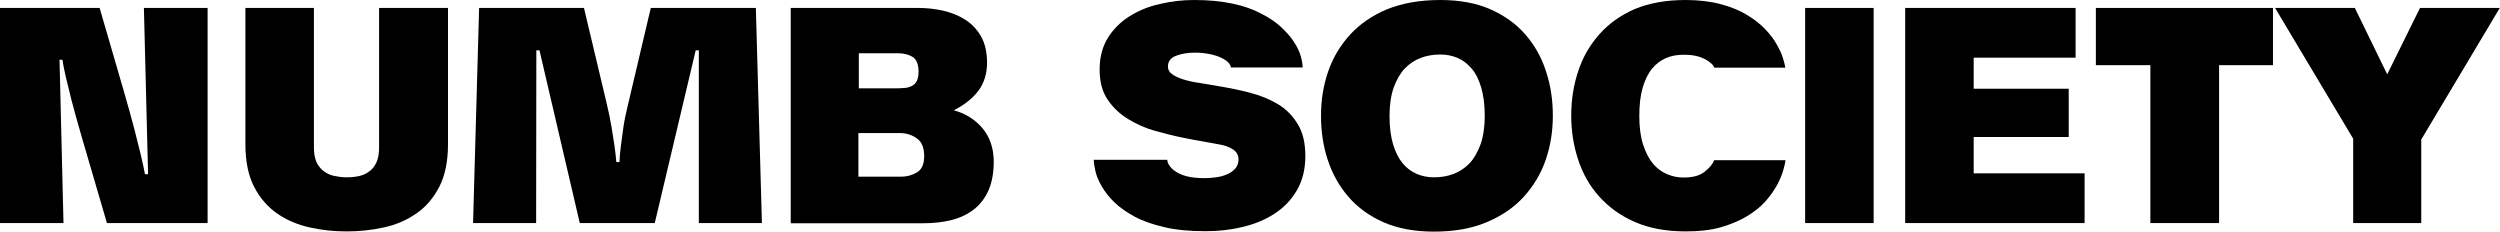
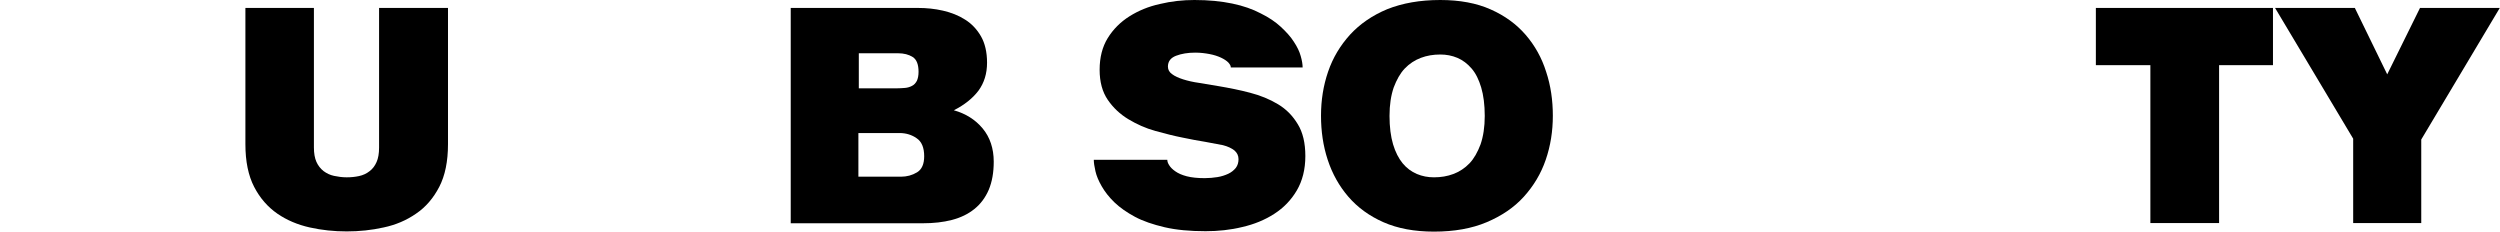
<svg xmlns="http://www.w3.org/2000/svg" xml:space="preserve" style="enable-background:new 0 0 119.7 11.09;" viewBox="0 0 119.7 11.09" y="0px" x="0px" id="Layer_1" version="1.1">
  <g id="_x27_NUMB_SOCIETY_x27_">
-     <path d="M5.12,10.68l-1.2-4.1c-0.2-0.7-0.37-1.29-0.49-1.76C3.31,4.35,3.22,3.97,3.15,3.68C3.07,3.34,3.02,3.06,2.99,2.86H2.85   l0.19,7.82H0V0.38h4.77L5.91,4.3c0.22,0.76,0.4,1.4,0.53,1.91c0.13,0.52,0.23,0.93,0.31,1.24c0.09,0.37,0.15,0.67,0.19,0.89h0.15   L6.89,0.38h3.05v10.3H5.12z" />
    <path d="M18.17,0.38h3.28V6.9c0,0.83-0.14,1.51-0.42,2.05c-0.28,0.54-0.65,0.97-1.11,1.28c-0.46,0.32-0.98,0.54-1.55,0.66   c-0.58,0.13-1.17,0.19-1.77,0.19s-1.19-0.06-1.77-0.19c-0.58-0.13-1.1-0.35-1.55-0.66c-0.46-0.32-0.83-0.74-1.11-1.28   c-0.28-0.54-0.42-1.22-0.42-2.05V0.38h3.28v6.68c0,0.28,0.04,0.51,0.12,0.69c0.08,0.18,0.2,0.33,0.34,0.44   c0.15,0.11,0.31,0.19,0.5,0.23c0.19,0.04,0.39,0.07,0.61,0.07S17,8.47,17.19,8.43c0.19-0.04,0.36-0.12,0.5-0.23   c0.15-0.11,0.26-0.26,0.34-0.44c0.08-0.18,0.12-0.41,0.12-0.69V0.38z" />
-     <path d="M33.46,10.68V2.41h-0.15l-1.96,8.27h-3.59l-1.93-8.27h-0.15l-0.01,8.27h-3.02l0.29-10.3h5.02l1.09,4.58   c0.1,0.41,0.17,0.78,0.23,1.12c0.05,0.34,0.1,0.64,0.14,0.89c0.04,0.29,0.07,0.55,0.09,0.79h0.15c0.01-0.23,0.03-0.5,0.07-0.79   c0.03-0.25,0.07-0.55,0.12-0.89c0.05-0.34,0.13-0.71,0.23-1.12l1.08-4.58h5.03l0.29,10.3H33.46z" />
    <path d="M37.86,10.68V0.38h6.09c0.41,0,0.81,0.04,1.2,0.13c0.39,0.09,0.75,0.23,1.06,0.43c0.32,0.2,0.57,0.47,0.76,0.8   S47.26,2.5,47.26,3c0,0.53-0.14,0.97-0.41,1.34c-0.28,0.37-0.67,0.68-1.18,0.94c0.57,0.16,1.03,0.45,1.38,0.87s0.53,0.96,0.53,1.59   c0,0.52-0.08,0.97-0.24,1.35c-0.16,0.37-0.39,0.68-0.69,0.92s-0.65,0.41-1.07,0.52s-0.88,0.16-1.4,0.16H37.86z M43.14,8.46   c0.28,0,0.54-0.07,0.77-0.21c0.23-0.14,0.34-0.4,0.34-0.77c0-0.41-0.12-0.7-0.36-0.86c-0.24-0.17-0.52-0.25-0.82-0.25H41.1v2.09   H43.14z M41.12,2.55v1.68h1.79c0.15,0,0.28-0.01,0.42-0.02c0.13-0.01,0.25-0.05,0.34-0.1c0.1-0.05,0.17-0.13,0.23-0.24   c0.05-0.11,0.08-0.25,0.08-0.43c0-0.35-0.09-0.59-0.28-0.71c-0.19-0.12-0.42-0.18-0.71-0.18H41.12z" />
    <path d="M58.93,3.22c0-0.07-0.04-0.14-0.12-0.23c-0.08-0.08-0.2-0.16-0.35-0.23c-0.15-0.07-0.33-0.13-0.54-0.17   c-0.21-0.04-0.44-0.07-0.69-0.07c-0.35,0-0.66,0.05-0.92,0.15s-0.39,0.27-0.39,0.52c0,0.15,0.07,0.27,0.2,0.36   c0.13,0.1,0.31,0.18,0.53,0.25s0.48,0.13,0.77,0.17c0.29,0.05,0.59,0.1,0.9,0.15c0.53,0.09,1.04,0.19,1.53,0.32   c0.5,0.13,0.94,0.31,1.34,0.55s0.71,0.56,0.95,0.96c0.24,0.39,0.36,0.9,0.36,1.52c0,0.64-0.14,1.19-0.41,1.65   c-0.27,0.46-0.63,0.83-1.08,1.12c-0.45,0.29-0.96,0.5-1.53,0.63c-0.57,0.14-1.16,0.2-1.76,0.2c-0.75,0-1.4-0.06-1.96-0.19   c-0.55-0.13-1.03-0.29-1.42-0.5c-0.39-0.21-0.72-0.44-0.98-0.69s-0.46-0.51-0.61-0.77c-0.15-0.26-0.25-0.5-0.3-0.72   c-0.05-0.22-0.08-0.41-0.08-0.55h3.52c0,0.08,0.03,0.17,0.09,0.26c0.06,0.1,0.16,0.2,0.29,0.29c0.14,0.1,0.32,0.18,0.55,0.24   c0.23,0.06,0.52,0.09,0.86,0.09c0.21,0,0.42-0.02,0.61-0.05c0.19-0.03,0.37-0.09,0.52-0.16c0.15-0.07,0.27-0.17,0.36-0.28   c0.09-0.12,0.13-0.26,0.13-0.42c0-0.17-0.07-0.31-0.2-0.42c-0.13-0.1-0.31-0.19-0.55-0.25C58.3,6.9,58.02,6.85,57.7,6.79   c-0.33-0.05-0.68-0.12-1.07-0.2c-0.41-0.08-0.84-0.19-1.31-0.32s-0.89-0.32-1.29-0.56c-0.4-0.24-0.73-0.55-0.99-0.93   c-0.26-0.38-0.39-0.86-0.39-1.44c0-0.59,0.13-1.1,0.39-1.52c0.26-0.42,0.61-0.77,1.04-1.04c0.43-0.27,0.91-0.47,1.46-0.59   C56.08,0.06,56.63,0,57.19,0c0.68,0,1.28,0.06,1.81,0.17s0.98,0.27,1.36,0.47c0.39,0.19,0.71,0.41,0.96,0.64S61.8,1.76,61.95,2   c0.16,0.24,0.27,0.47,0.33,0.69c0.06,0.21,0.09,0.39,0.09,0.54H58.93z" />
    <path d="M74.35,5.54c0,0.74-0.11,1.44-0.34,2.11c-0.23,0.67-0.58,1.25-1.05,1.77s-1.07,0.92-1.78,1.22   c-0.71,0.3-1.55,0.45-2.52,0.45c-0.93,0-1.74-0.15-2.42-0.45c-0.68-0.3-1.24-0.71-1.68-1.22s-0.77-1.1-0.99-1.77   s-0.32-1.37-0.32-2.11s0.11-1.44,0.34-2.11c0.23-0.67,0.58-1.25,1.05-1.77c0.47-0.51,1.06-0.92,1.78-1.22   C67.15,0.15,67.99,0,68.96,0c0.93,0,1.74,0.15,2.41,0.45c0.68,0.3,1.24,0.71,1.68,1.22c0.44,0.51,0.77,1.1,0.98,1.77   C74.25,4.1,74.35,4.81,74.35,5.54z M68.66,8.49c0.33,0,0.64-0.05,0.93-0.16c0.29-0.11,0.55-0.28,0.77-0.51   c0.22-0.23,0.39-0.54,0.53-0.91c0.13-0.38,0.2-0.83,0.2-1.36s-0.06-0.99-0.17-1.36c-0.11-0.37-0.26-0.68-0.46-0.91   c-0.2-0.23-0.42-0.4-0.68-0.51c-0.26-0.11-0.53-0.16-0.82-0.16c-0.33,0-0.64,0.05-0.93,0.16c-0.29,0.11-0.55,0.28-0.77,0.51   s-0.39,0.54-0.53,0.91c-0.13,0.38-0.2,0.83-0.2,1.36s0.06,0.99,0.17,1.36c0.11,0.37,0.27,0.68,0.46,0.91s0.42,0.4,0.68,0.51   C68.1,8.44,68.37,8.49,68.66,8.49z" />
-     <path d="M85.49,7.66c-0.01,0.12-0.05,0.29-0.11,0.5s-0.16,0.45-0.3,0.71c-0.14,0.25-0.32,0.51-0.55,0.77s-0.53,0.5-0.88,0.71   c-0.35,0.21-0.77,0.39-1.25,0.53c-0.49,0.14-1.05,0.2-1.69,0.2c-0.93,0-1.74-0.15-2.43-0.45c-0.69-0.3-1.25-0.71-1.71-1.22   s-0.79-1.1-1.01-1.77s-0.33-1.37-0.33-2.11s0.11-1.44,0.33-2.11c0.22-0.67,0.55-1.25,1.01-1.77s1.02-0.92,1.71-1.22   C78.96,0.15,79.77,0,80.7,0c0.64,0,1.21,0.07,1.69,0.2c0.49,0.13,0.9,0.3,1.25,0.51c0.35,0.21,0.64,0.44,0.88,0.69   s0.42,0.49,0.55,0.73c0.14,0.24,0.24,0.46,0.3,0.66c0.06,0.2,0.1,0.35,0.11,0.45h-3.4c-0.06-0.15-0.21-0.29-0.47-0.42   s-0.58-0.2-0.99-0.2c-0.31,0-0.6,0.05-0.85,0.16c-0.26,0.11-0.48,0.28-0.67,0.51c-0.19,0.23-0.34,0.54-0.45,0.91   c-0.11,0.38-0.16,0.83-0.16,1.36s0.06,0.99,0.18,1.36c0.12,0.37,0.28,0.68,0.47,0.91c0.19,0.23,0.42,0.4,0.68,0.51   c0.26,0.11,0.52,0.16,0.79,0.16c0.44,0,0.78-0.09,1.01-0.28c0.24-0.19,0.39-0.37,0.45-0.55H85.49z" />
-     <path d="M86.43,10.68V0.38h3.28v10.3H86.43z" />
-     <path d="M91.22,10.68V0.38h8.16v2.38H94.5v1.49h4.55v2.31H94.5V8.3h5.31v2.38H91.22z" />
    <path d="M102.96,10.68V3.12h-2.61V0.38h8.48v2.74h-2.58v7.56H102.96z" />
    <path d="M112.67,10.68V6.64l-3.74-6.26h3.82l1.55,3.18l1.57-3.18h3.82l-3.76,6.3v4H112.67z" />
  </g>
</svg>